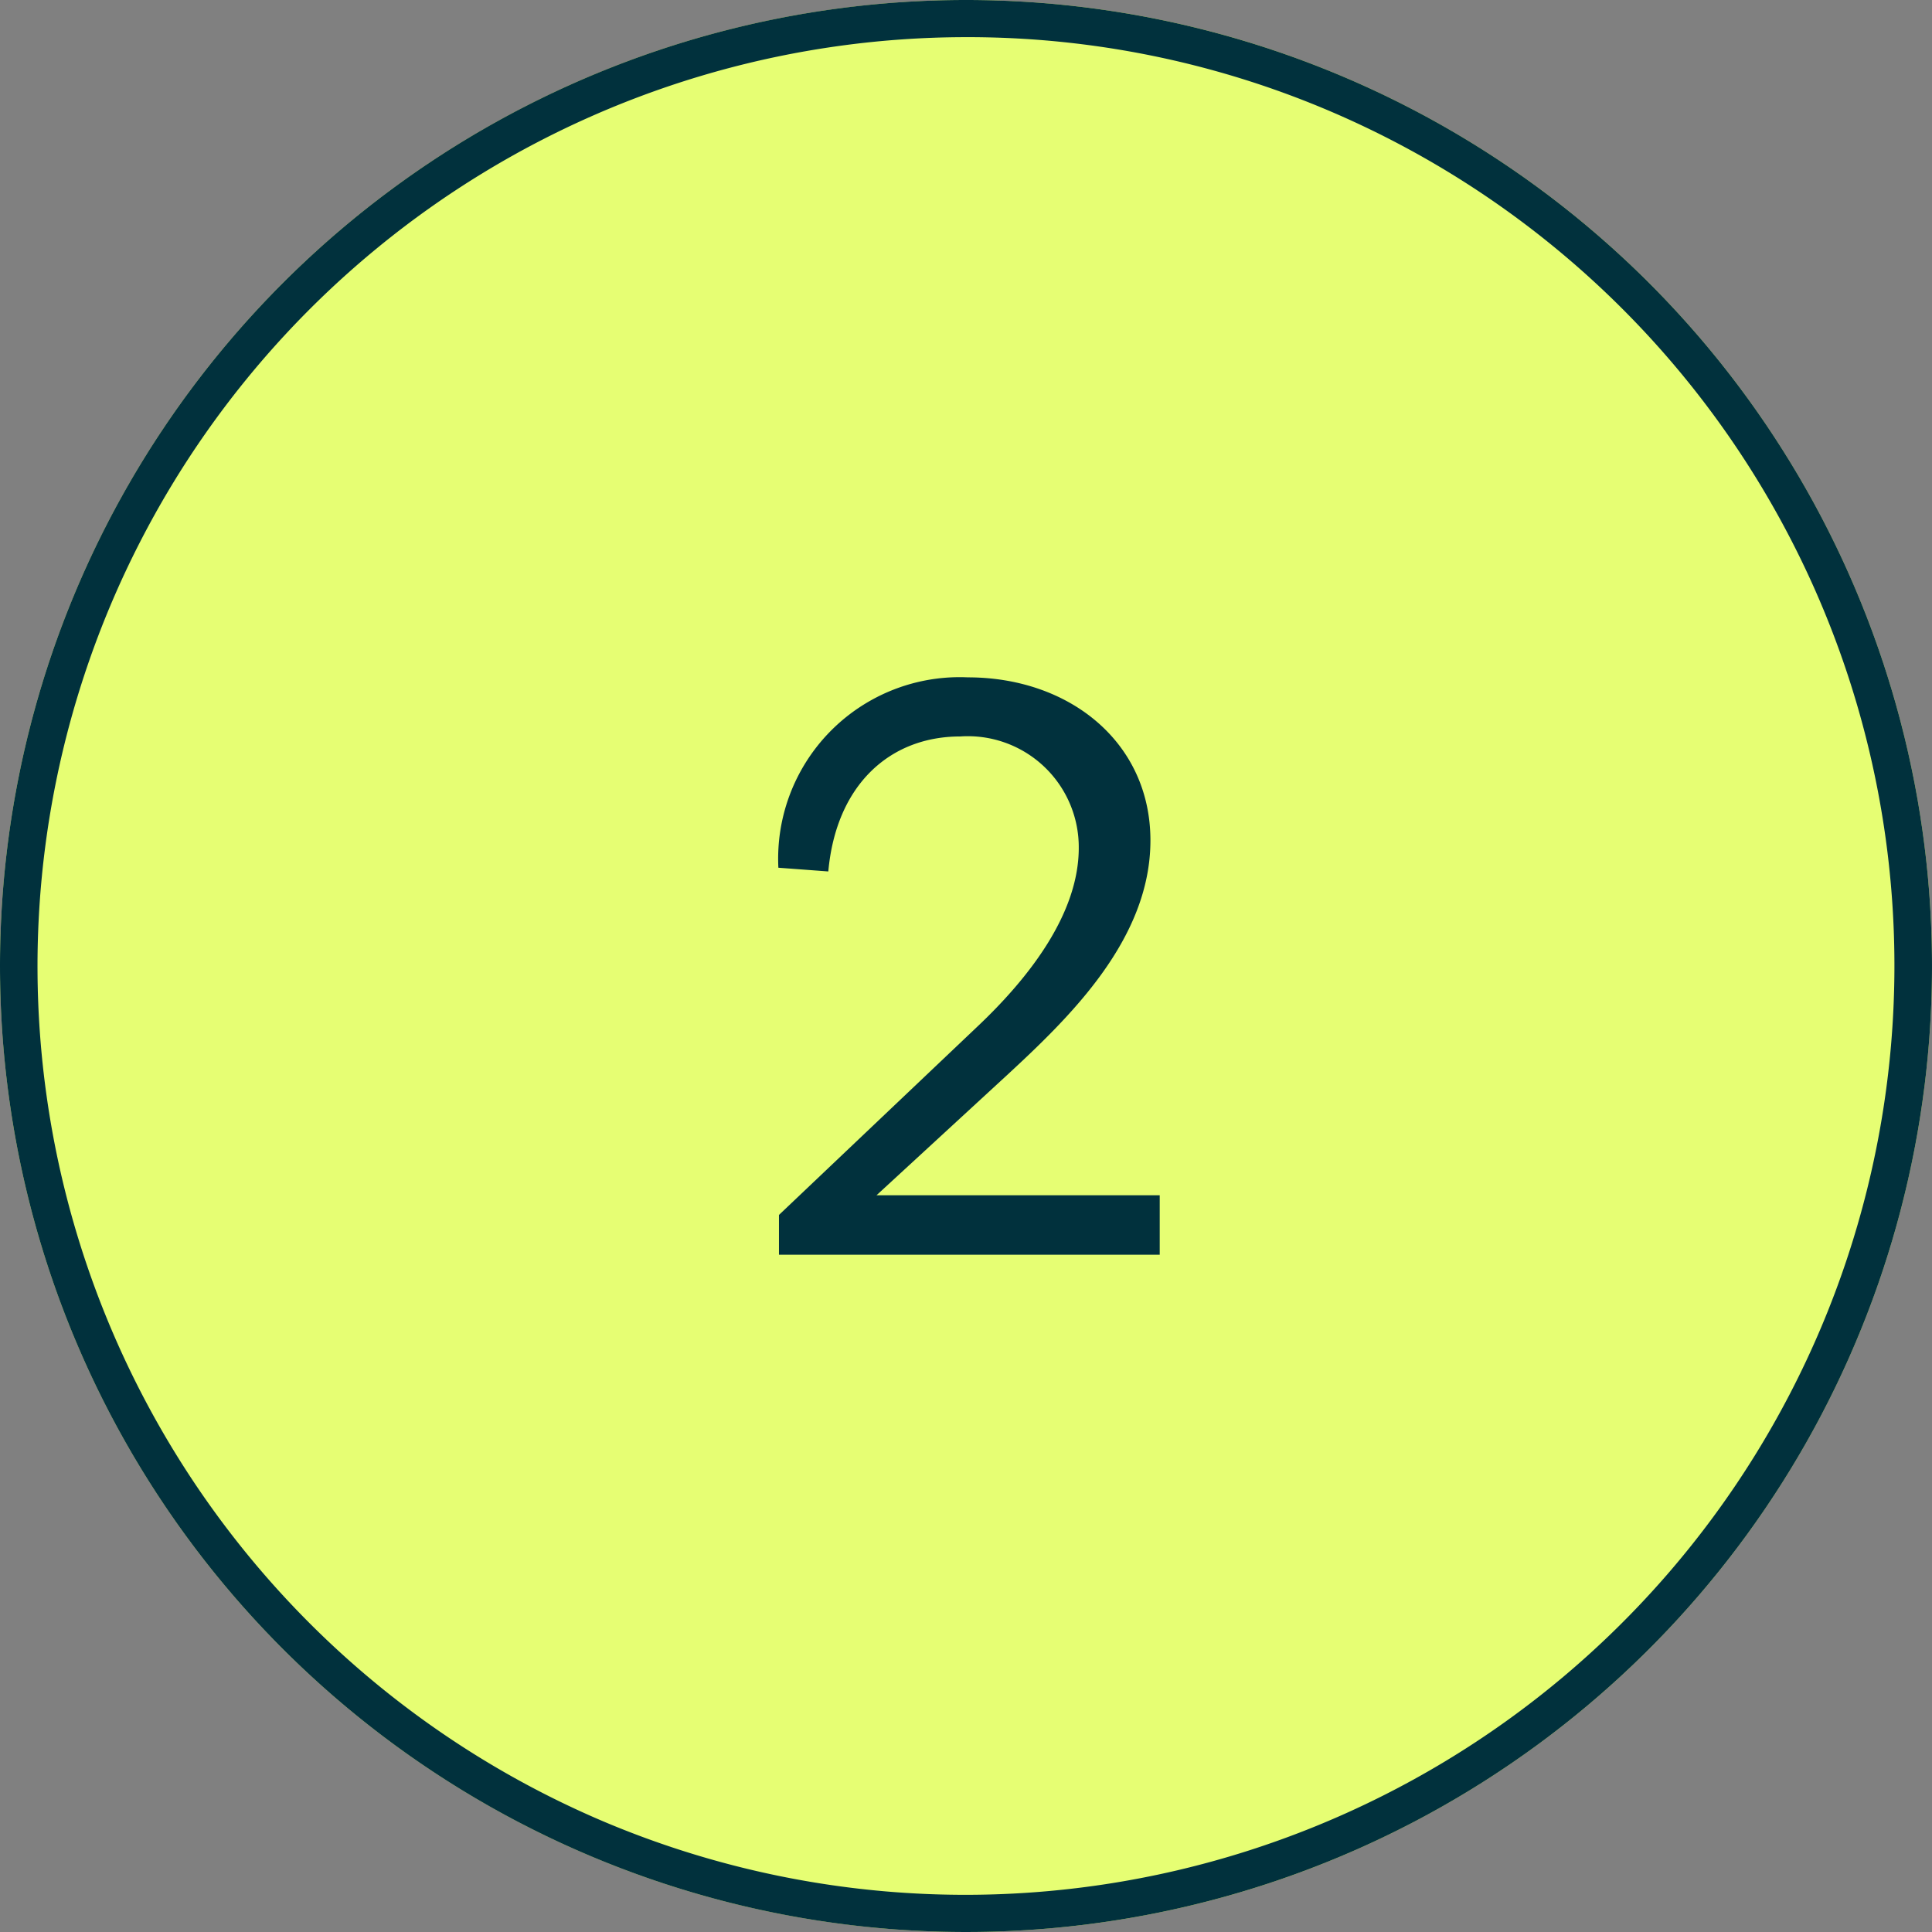
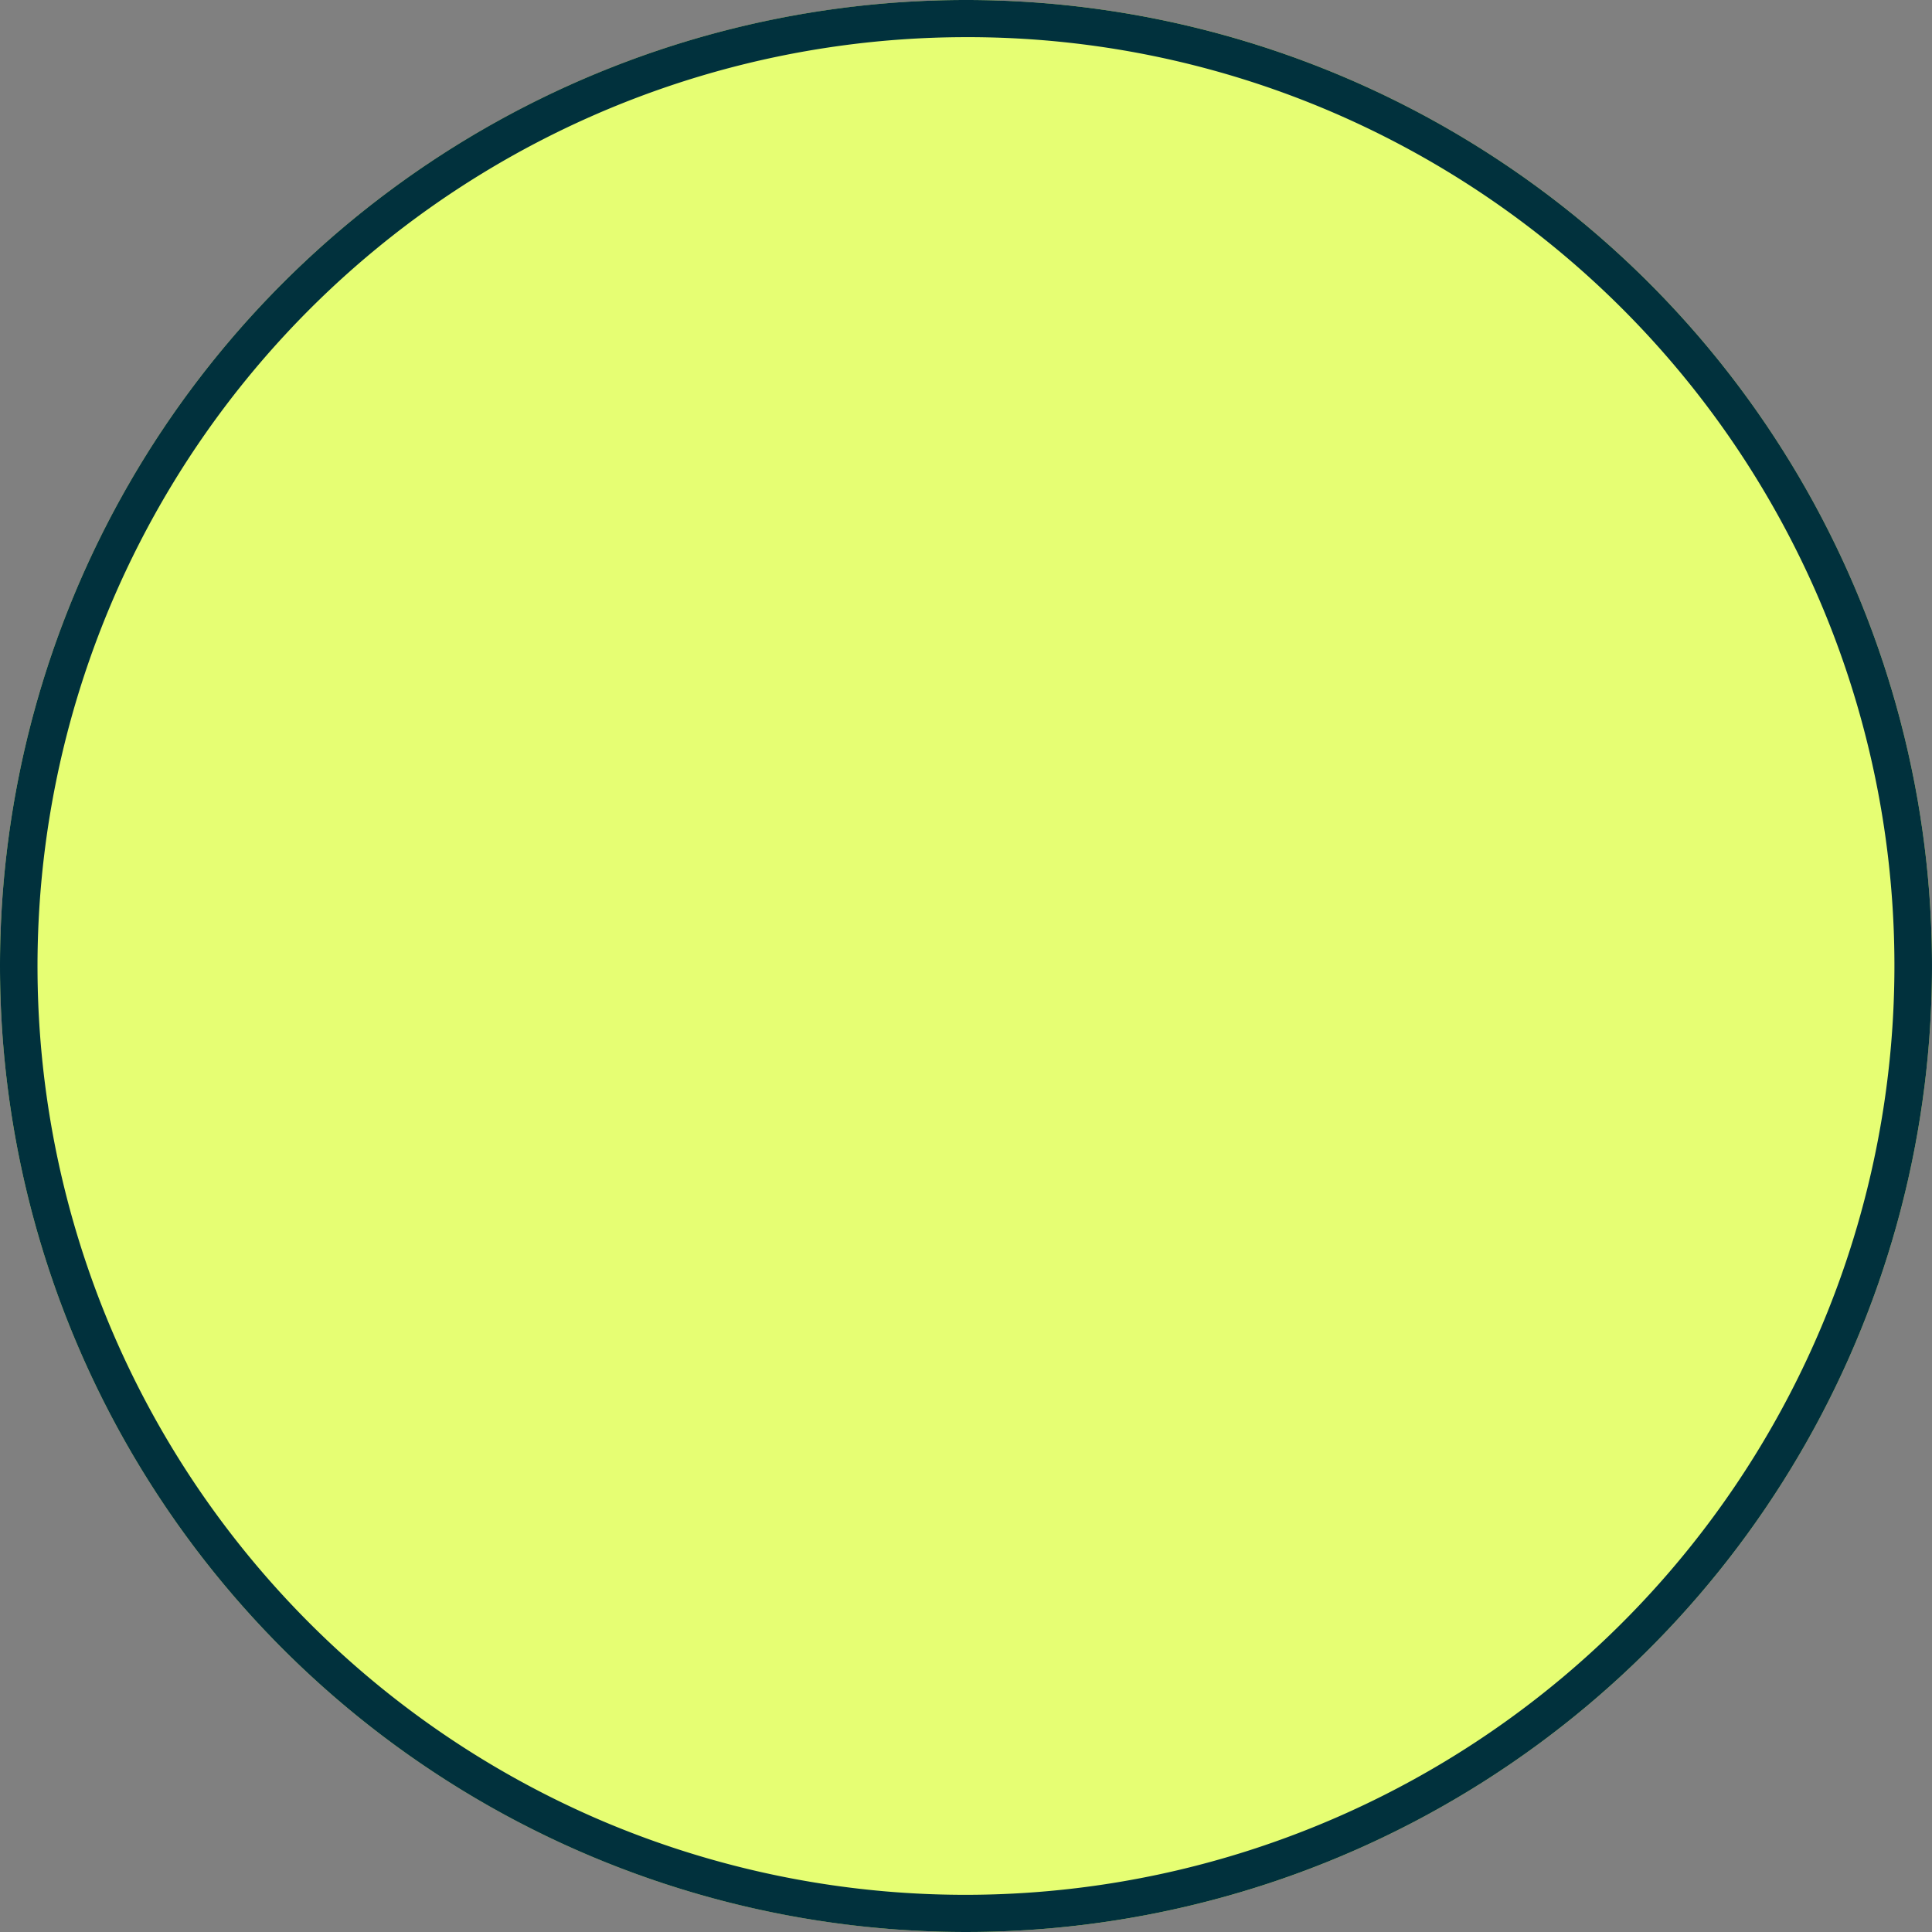
<svg xmlns="http://www.w3.org/2000/svg" width="52" height="52" viewBox="0 0 52 52">
  <rect x="0" y="0" width="52" height="52" fill="#808080" stroke="none" />
  <g id="Group_1015" data-name="Group 1015" transform="translate(-543 -2867)">
    <circle id="Ellipse_21" data-name="Ellipse 21" cx="26" cy="26" r="26" transform="translate(543 2867)" fill="#e6fe73" />
-     <path id="Ellipse_21_-_Outline" data-name="Ellipse 21 - Outline" d="M26,1a25.007,25.007,0,0,0-9.731,48.036A25.007,25.007,0,0,0,35.731,2.964,24.843,24.843,0,0,0,26,1m0-1A26,26,0,1,1,0,26,26,26,0,0,1,26,0Z" transform="translate(543 2867)" fill="#01313d" />
-     <path id="Path_3455" data-name="Path 3455" d="M.966,0H11.214V-1.6H3.591L7.1-4.83c1.68-1.554,3.864-3.654,3.864-6.321,0-2.646-2.184-4.389-4.914-4.389a4.886,4.886,0,0,0-5.1,5.124l1.344.1c.21-2.331,1.659-3.633,3.549-3.633a2.987,2.987,0,0,1,3.192,3c0,1.764-1.323,3.486-2.751,4.83L.966-1.071Z" transform="translate(563 2900.771)" fill="#01313d" />
+     <path id="Ellipse_21_-_Outline" data-name="Ellipse 21 - Outline" d="M26,1a25.007,25.007,0,0,0-9.731,48.036A25.007,25.007,0,0,0,35.731,2.964,24.843,24.843,0,0,0,26,1m0-1A26,26,0,1,1,0,26,26,26,0,0,1,26,0" transform="translate(543 2867)" fill="#01313d" />
  </g>
</svg>